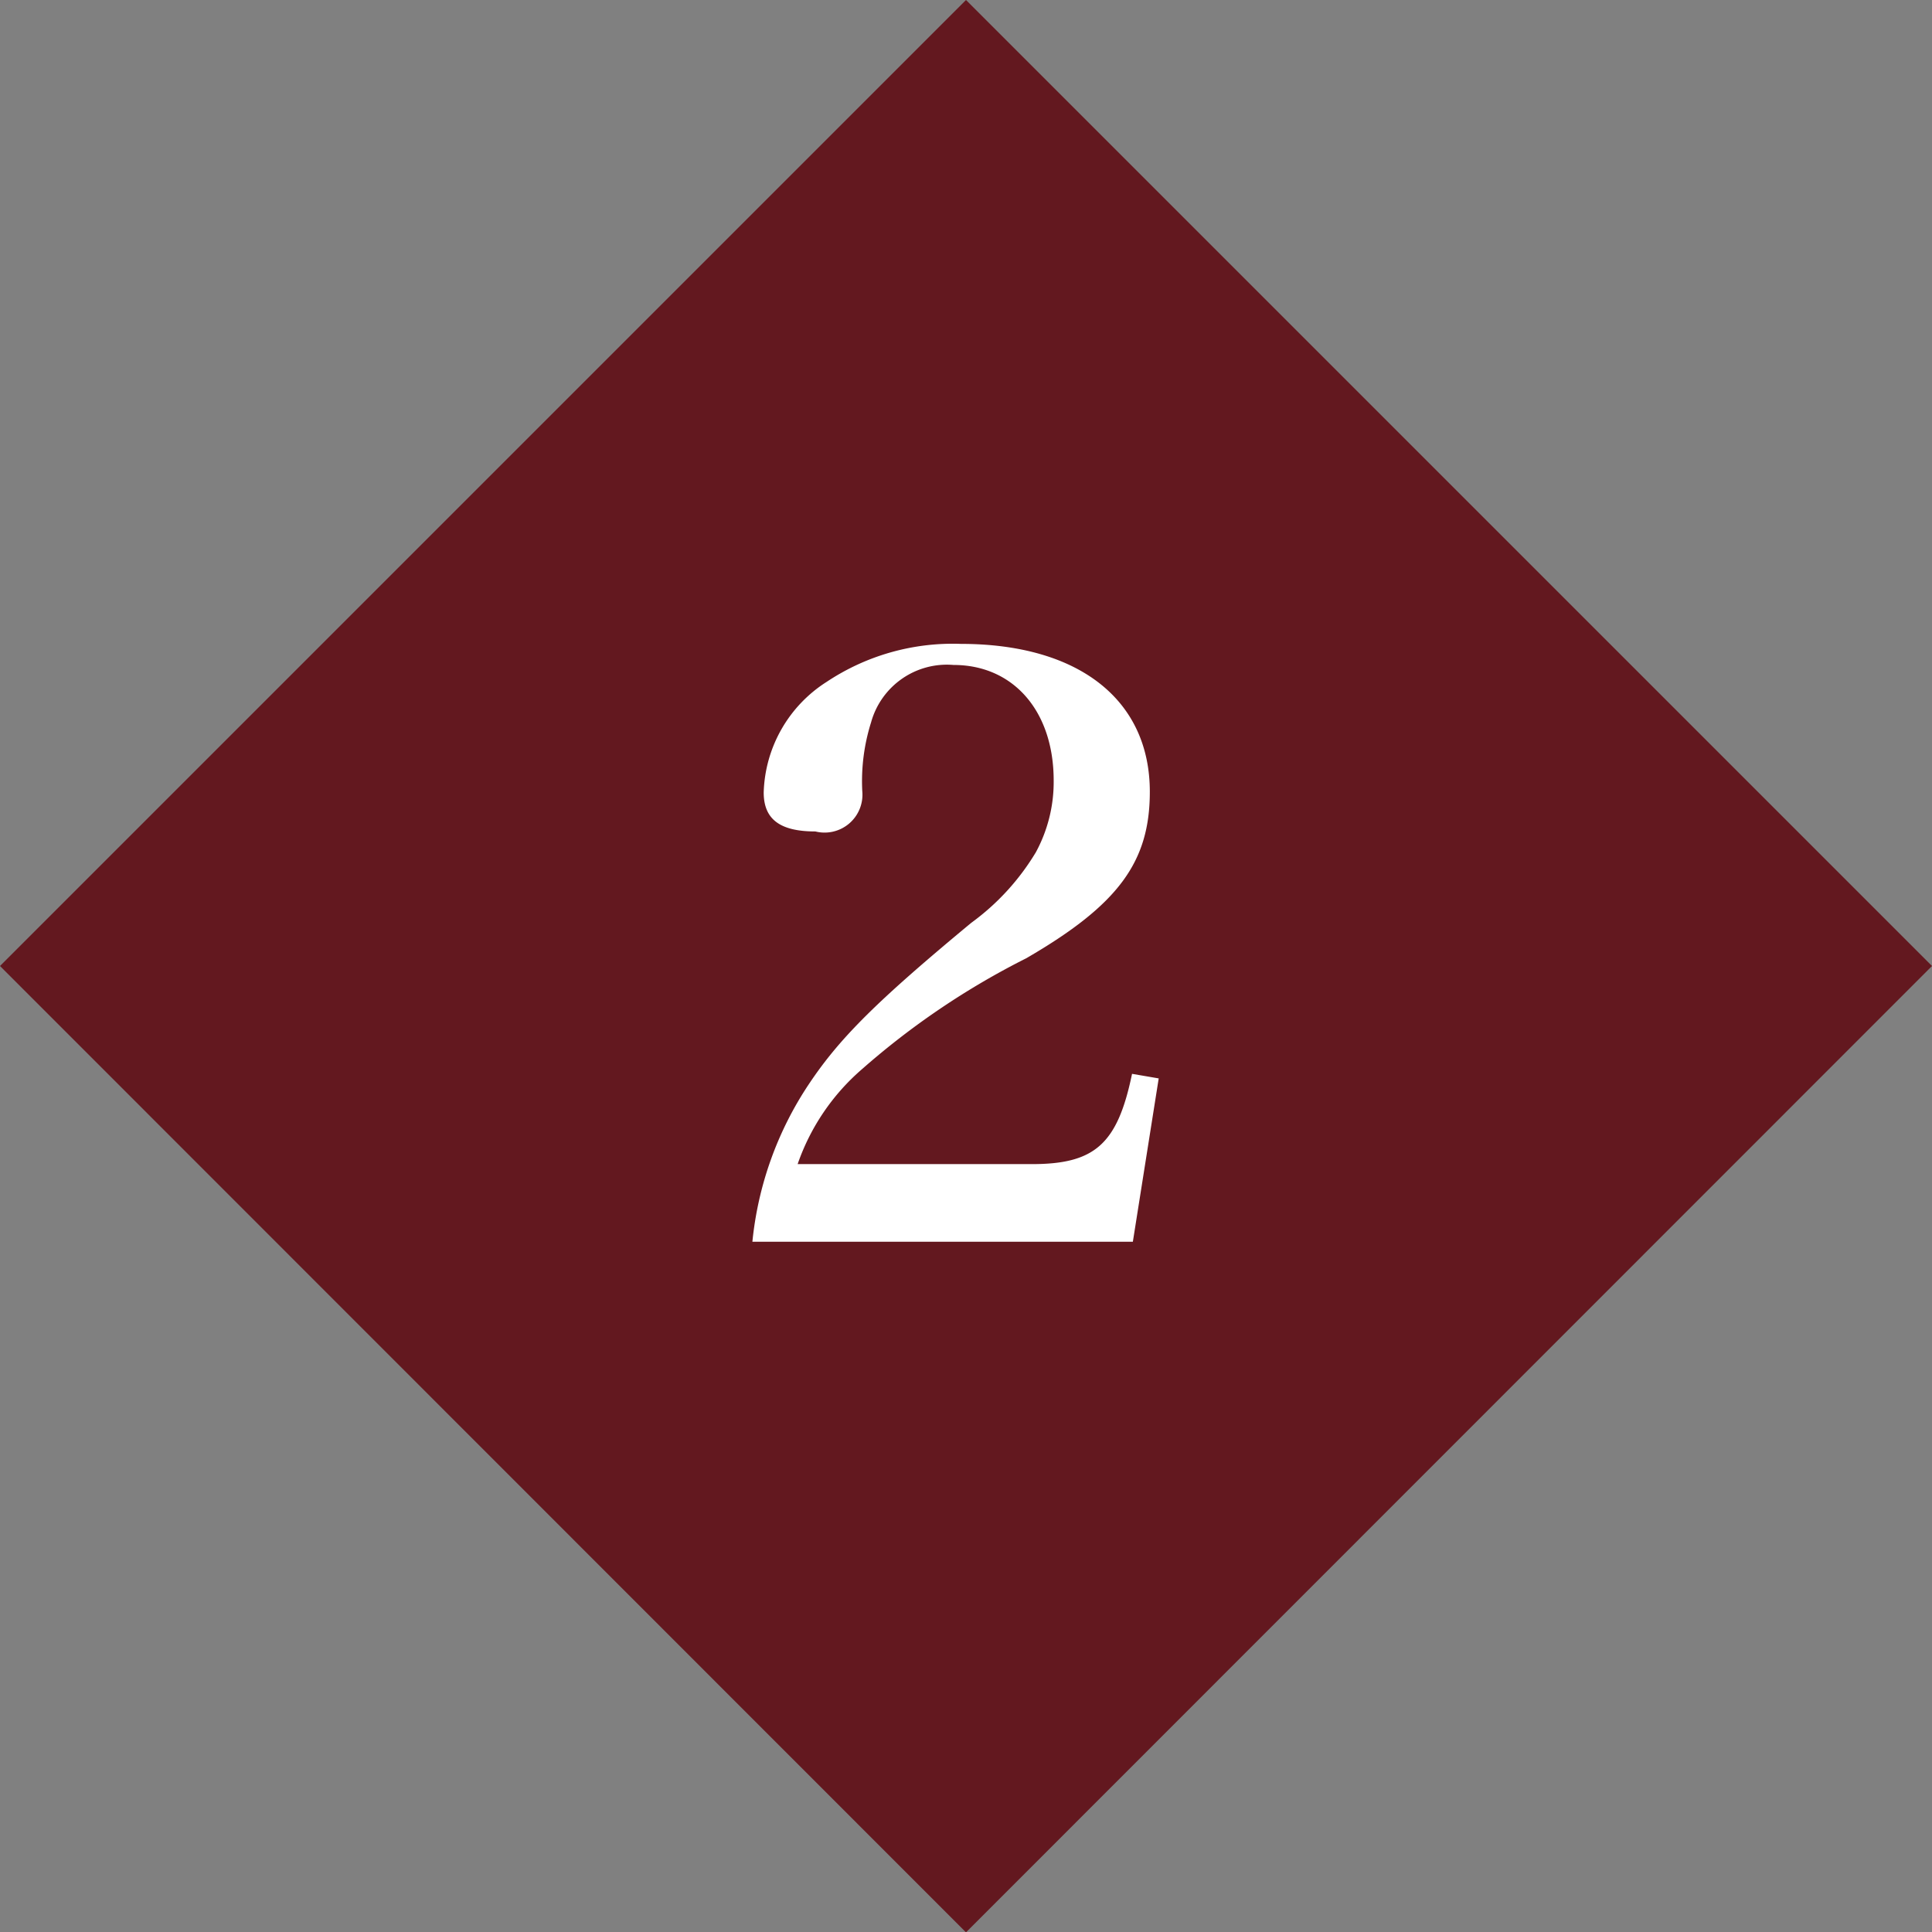
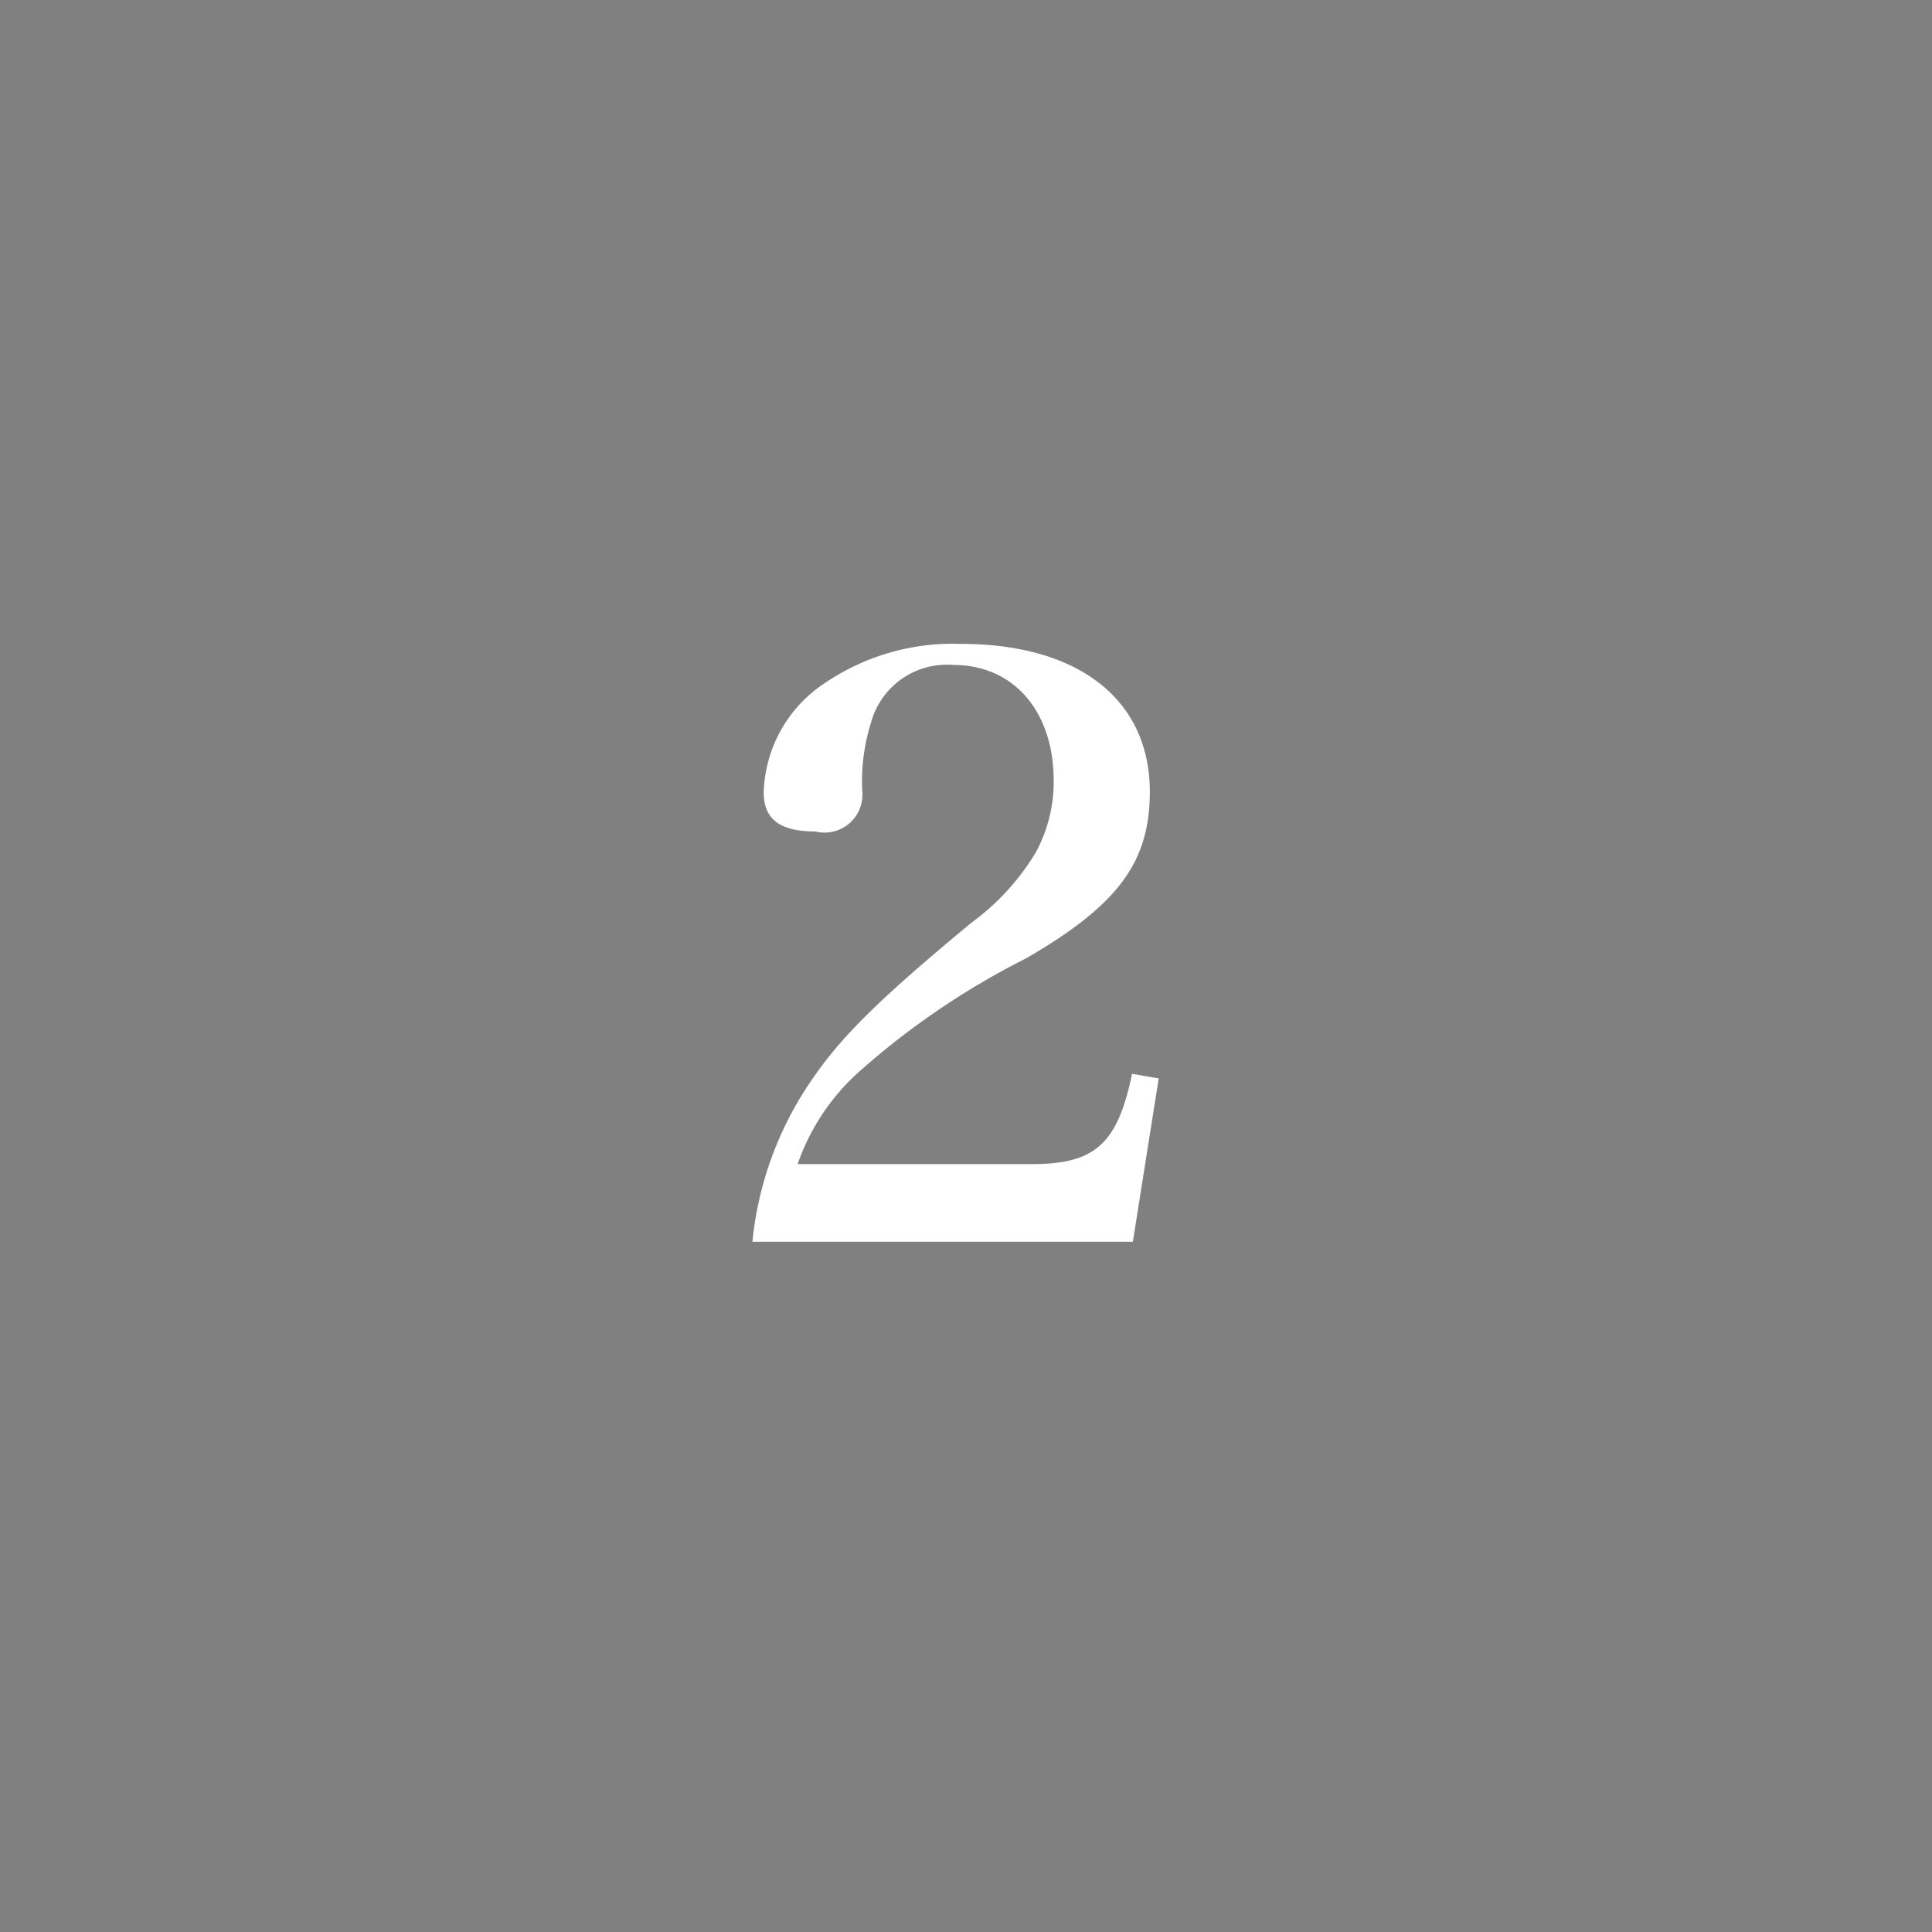
<svg xmlns="http://www.w3.org/2000/svg" id="num_02.svg" width="55" height="55" viewBox="0 0 55 55">
  <rect x="0" y="0" width="55" height="55" fill="#808080" stroke="none" />
  <defs>
    <style>
      .cls-1 {
        fill: #63181f;
      }

      .cls-1, .cls-2 {
        fill-rule: evenodd;
      }

      .cls-2 {
        fill: #fff;
      }
    </style>
  </defs>
-   <path id="長方形_522" data-name="長方形 522" class="cls-1" d="M407.5,1786l27.5,27.5-27.5,27.51L380,1813.5Z" transform="translate(-380 -1786)" />
  <path id="_2" data-name="2" class="cls-2" d="M412.25,1821.35l0.736-4.65-0.759-.13c-0.414,2-1.058,2.57-2.852,2.57h-6.668a6.282,6.282,0,0,1,1.84-2.71,22.078,22.078,0,0,1,4.668-3.15c2.621-1.52,3.518-2.74,3.518-4.74,0-2.62-2.024-4.21-5.381-4.21a6.475,6.475,0,0,0-3.817,1.08,3.863,3.863,0,0,0-1.794,3.15c0,0.76.46,1.11,1.472,1.11a1.078,1.078,0,0,0,1.334-1.15,5.574,5.574,0,0,1,.252-1.96,2.239,2.239,0,0,1,2.346-1.63c1.7,0,2.851,1.31,2.851,3.29a4.2,4.2,0,0,1-.506,2.04,6.834,6.834,0,0,1-1.839,2.01c-2.691,2.23-3.748,3.28-4.622,4.59a9.831,9.831,0,0,0-1.61,4.49H412.25Z" transform="translate(-380 -1786)" />
</svg>